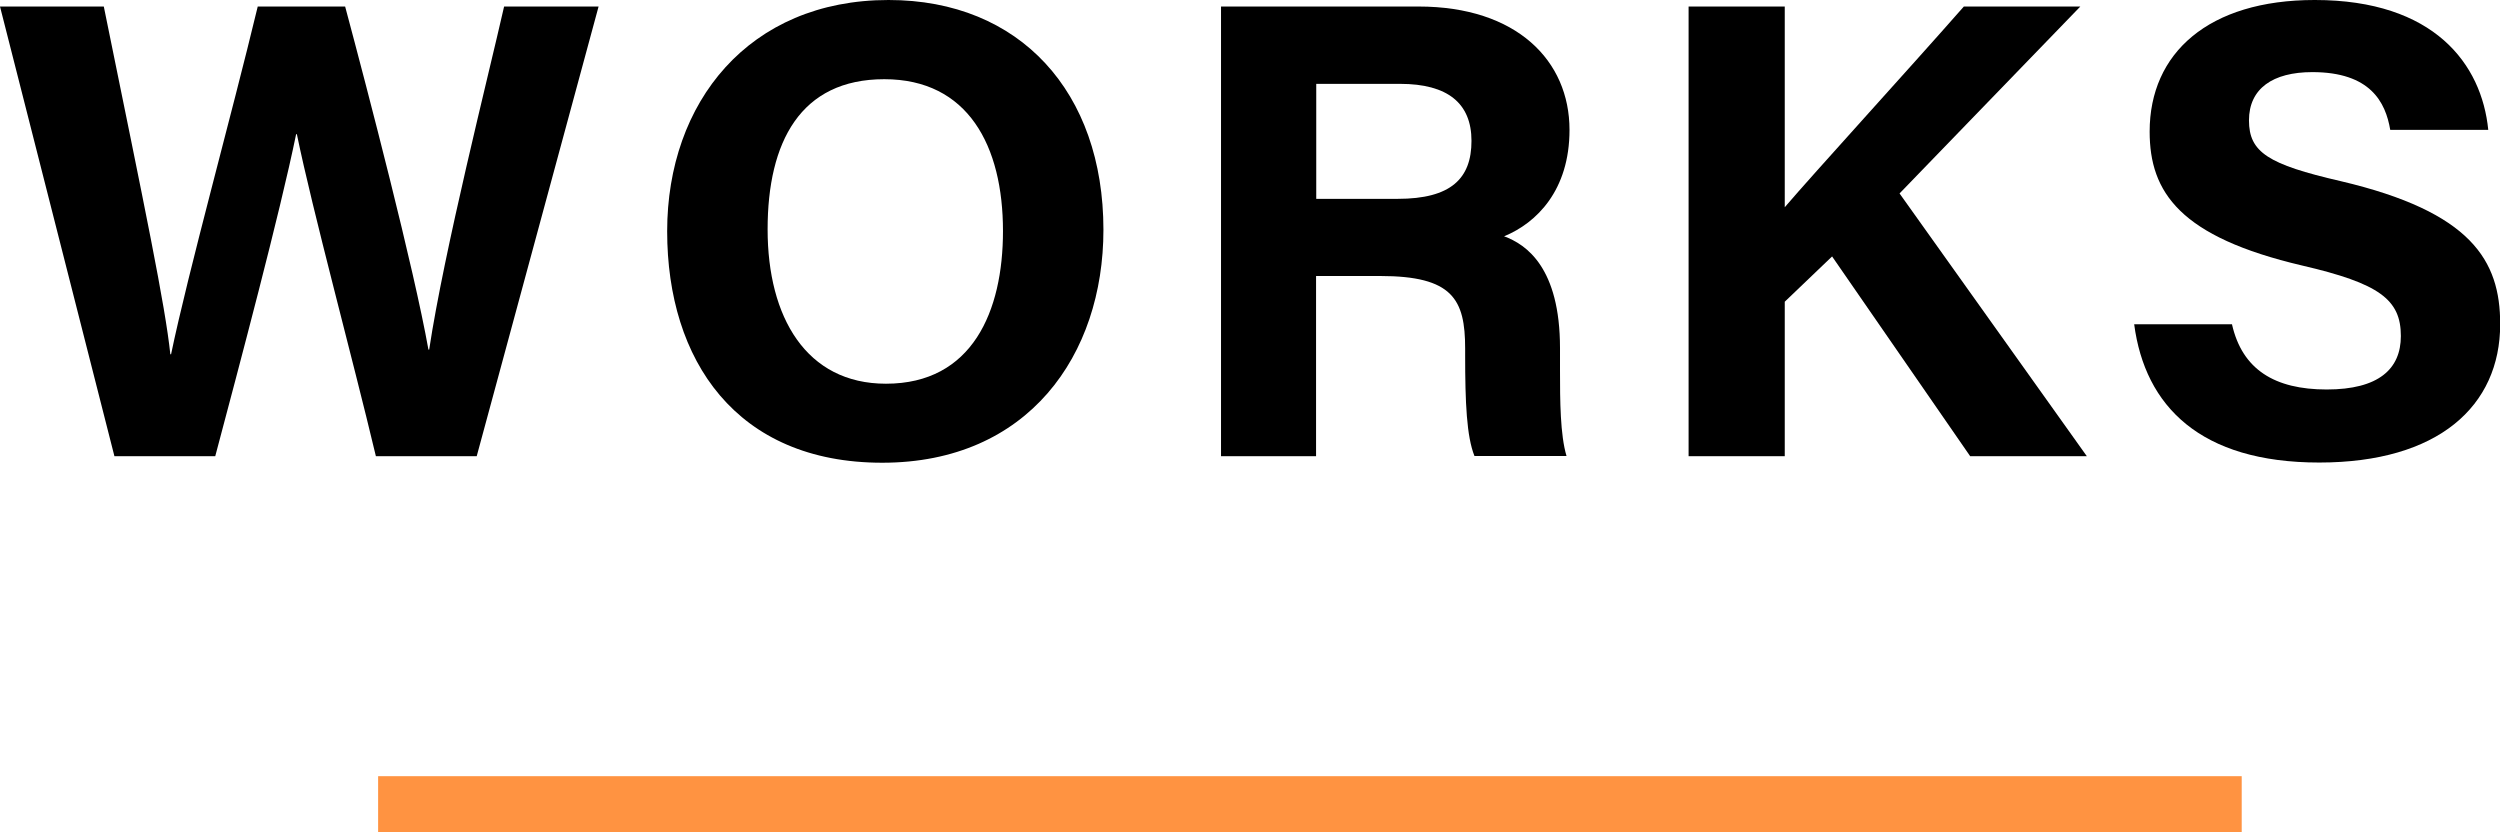
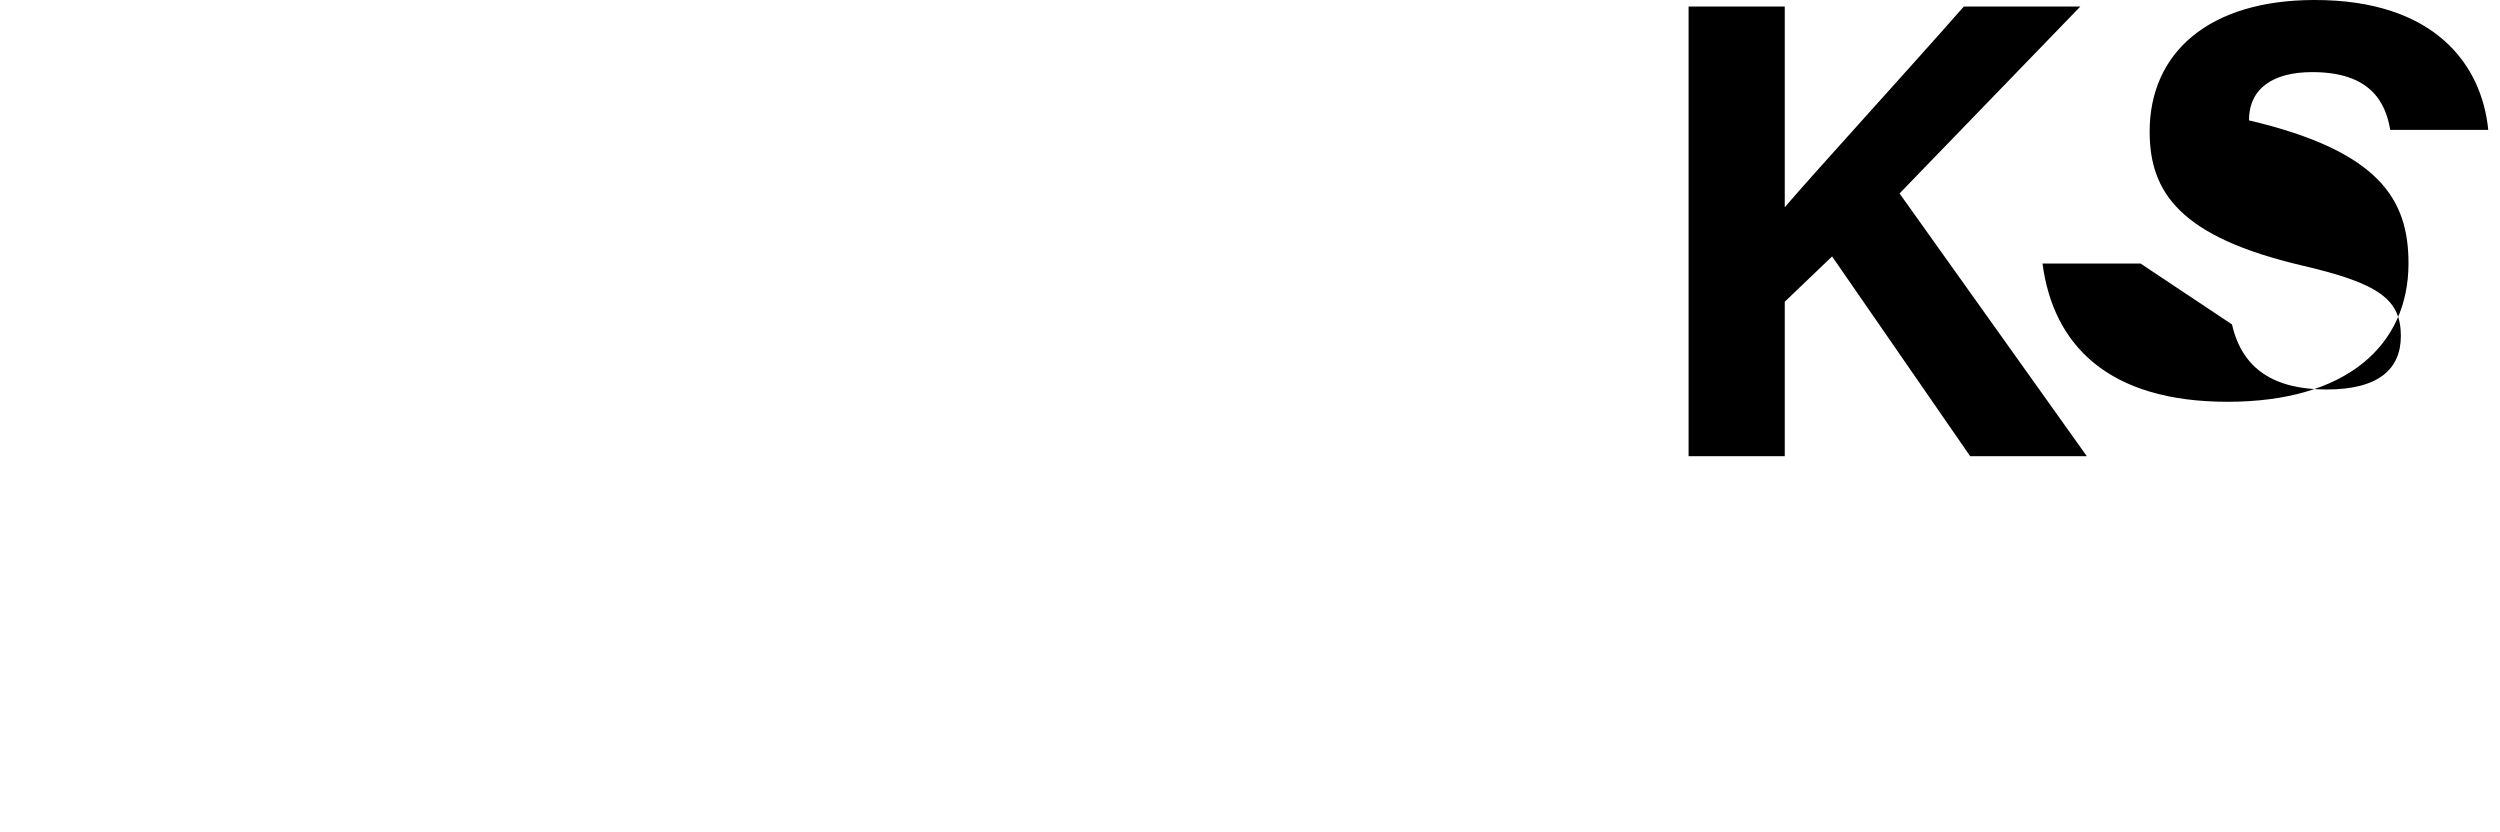
<svg xmlns="http://www.w3.org/2000/svg" id="b" viewBox="0 0 134.15 44.65">
  <defs>
    <style>.d{fill:#ff9341;}</style>
  </defs>
  <g id="c">
    <g>
-       <path d="M6.14,24.48L0,.35H5.57c2.26,11.09,3.29,16.01,3.57,18.66h.04c.92-4.43,3.25-12.83,4.65-18.66h4.69c1.24,4.63,3.68,13.99,4.47,18.41h.04c.8-5.31,3.17-14.66,4.02-18.41h5.07l-6.54,24.13h-5.41c-1.27-5.34-3.39-13.14-4.24-17.28h-.04c-.88,4.29-3.05,12.42-4.34,17.28H6.14Z" />
-       <path d="M59.21,12.33c0,6.72-4.03,12.5-11.87,12.5s-11.54-5.5-11.54-12.42S40.18,0,47.68,0c7.06,0,11.53,4.95,11.53,12.33Zm-18.02-.02c0,4.71,2.07,8.28,6.35,8.28,4.64,0,6.28-3.89,6.28-8.19,0-4.57-1.87-8.15-6.37-8.15s-6.26,3.37-6.26,8.06Z" />
-       <path d="M70.62,14.82v9.66h-5.1V.35h10.6c5.26,0,8.1,2.9,8.1,6.62,0,3.24-1.76,4.99-3.51,5.71,1.2,.44,3,1.69,3,6v1.19c0,1.62,.01,3.47,.35,4.6h-4.94c-.42-1.05-.5-2.86-.5-5.42v-.35c0-2.64-.67-3.89-4.56-3.89h-3.43Zm0-4.15h4.38c2.86,0,3.96-1.09,3.96-3.11s-1.28-3.06-3.83-3.06h-4.5v6.17Z" />
      <path d="M90.61,.35h5.16V11.12c1.59-1.86,6.56-7.3,9.61-10.77h6.25l-9.7,10.03,10.05,14.1h-6.26l-7.41-10.72-2.54,2.43v8.29h-5.16V.35Z" />
-       <path d="M119.77,17.41c.55,2.42,2.29,3.49,5.08,3.49s3.98-1.1,3.98-2.87c0-1.96-1.16-2.82-5.29-3.78-6.57-1.54-8.19-3.93-8.19-7.19,0-4.21,3.15-7.06,8.86-7.06,6.41,0,8.96,3.44,9.31,6.97h-5.26c-.25-1.49-1.07-3.1-4.18-3.1-2.12,0-3.4,.88-3.4,2.59s1.02,2.36,4.92,3.26c7.02,1.65,8.56,4.26,8.56,7.67,0,4.41-3.33,7.43-9.71,7.43s-9.35-3.02-9.93-7.42h5.26Z" />
+       <path d="M119.77,17.41c.55,2.42,2.29,3.49,5.08,3.49s3.98-1.1,3.98-2.87c0-1.96-1.16-2.82-5.29-3.78-6.57-1.54-8.19-3.93-8.19-7.19,0-4.21,3.15-7.06,8.86-7.06,6.41,0,8.96,3.44,9.31,6.97h-5.26c-.25-1.49-1.07-3.1-4.18-3.1-2.12,0-3.4,.88-3.4,2.59c7.02,1.65,8.56,4.26,8.56,7.67,0,4.41-3.33,7.43-9.71,7.43s-9.35-3.02-9.93-7.42h5.26Z" />
    </g>
-     <rect class="d" x="20.29" y="41.65" width="100" height="3" />
  </g>
</svg>